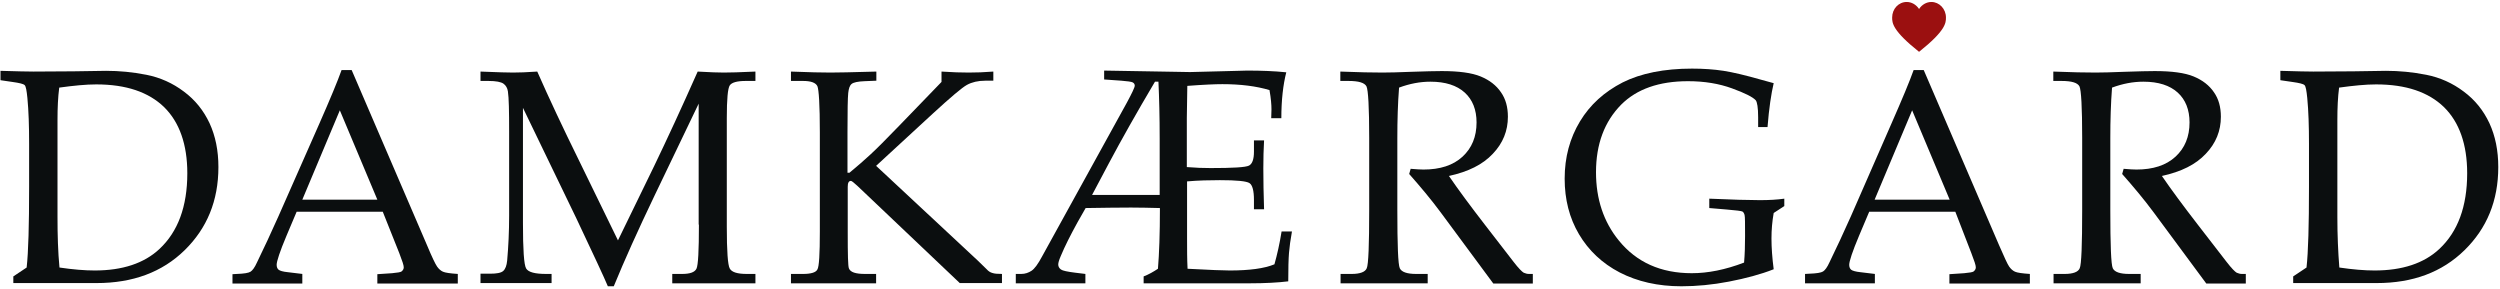
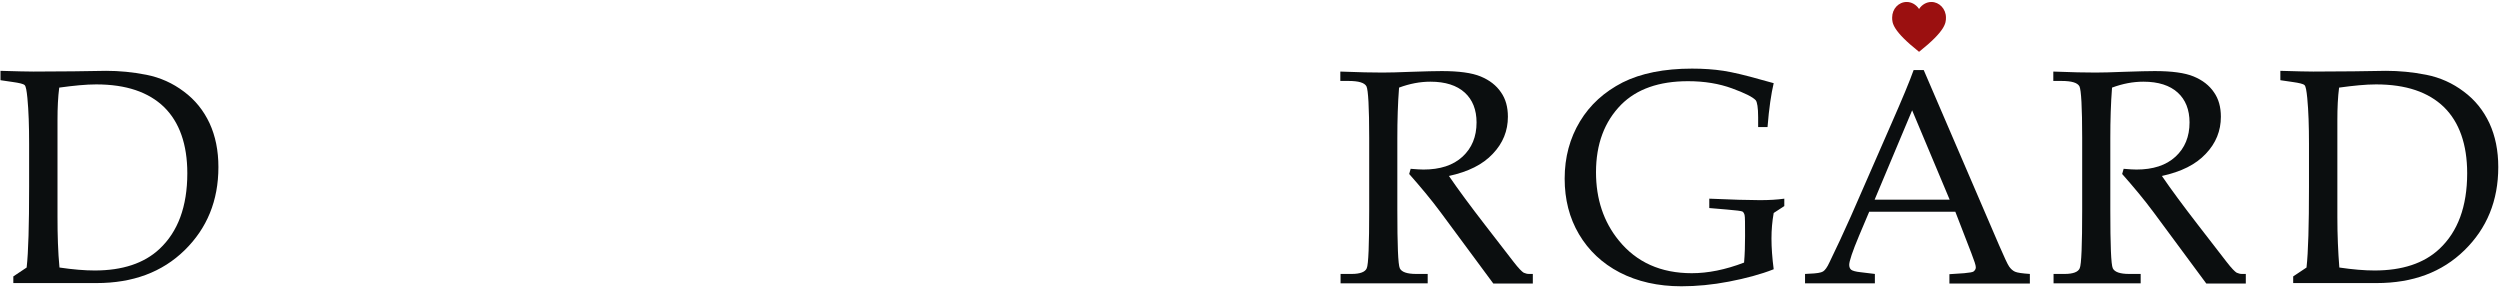
<svg xmlns="http://www.w3.org/2000/svg" width="100%" height="100%" viewBox="0 0 1013 117" version="1.1" xml:space="preserve" style="fill-rule:evenodd;clip-rule:evenodd;stroke-linejoin:round;stroke-miterlimit:2;">
  <g transform="matrix(1,0,0,1,-221,-185)">
    <path d="M998.6,206C1009.4,197.4 1009.5,194.3 1009.5,192.1C1009.5,188.6 1006.8,185.8 1003.6,185.8C1001.6,185.8 999.8,186.9 998.7,188.5C998.7,188.6 998.6,188.6 998.6,188.7C998.6,188.6 998.5,188.5 998.5,188.5C997.4,186.9 995.6,185.8 993.6,185.8C990.3,185.8 987.7,188.6 987.7,192.1C987.7,194.3 987.8,197.4 998.6,206" style="fill:rgb(155,16,16);fill-rule:nonzero;" />
  </g>
  <g transform="matrix(1,0,0,1,-221,-185)">
    <path d="M1168.1,273L1168.1,233.6C1168.1,228.7 1168.3,224.3 1168.8,220.5C1174.6,219.7 1179.6,219.2 1183.8,219.2C1195.9,219.2 1205,222.3 1211.3,228.4C1217.5,234.5 1220.7,243.5 1220.7,255.2C1220.7,268.7 1216.9,278.9 1209.4,285.9C1203.2,291.7 1194.4,294.6 1183.2,294.6C1179.1,294.6 1174.3,294.2 1168.9,293.4C1168.4,287.1 1168.1,280.3 1168.1,273M1150.2,297L1150.2,299.7L1184,299.7C1198.7,299.7 1210.5,295.3 1219.6,286.4C1228.7,277.5 1233.3,266.3 1233.3,252.7C1233.3,246 1232.1,240.1 1229.7,234.9C1227.3,229.8 1223.9,225.5 1219.3,222.1C1214.8,218.7 1209.7,216.4 1204.1,215.3C1198.5,214.2 1193.1,213.7 1187.8,213.7L1174.6,213.9L1158.4,214C1156.1,214 1151.6,213.9 1145,213.7L1145,217.5L1149.8,218.2C1152.7,218.6 1154.3,219 1154.8,219.5C1155.3,220 1155.6,221.7 1155.9,224.7C1156.4,229.9 1156.6,236.1 1156.6,243.2L1156.6,260.7C1156.6,276.3 1156.3,287.1 1155.6,293.4L1150.2,297Z" style="fill:rgb(11,14,15);fill-rule:nonzero;" />
  </g>
  <g transform="matrix(1,0,0,1,-221,-185)">
    <path d="M1114.8,247.3C1118.9,243 1120.9,238 1120.9,232.3C1120.9,228.4 1120,225.1 1118.1,222.4C1116.2,219.6 1113.5,217.5 1109.9,216C1106.3,214.5 1101,213.8 1094.1,213.8C1091.6,213.8 1087.4,213.9 1081.6,214.1C1076.6,214.3 1072.8,214.4 1070.1,214.4C1066.2,214.4 1060.5,214.3 1053,214L1053,217.8L1056.3,217.8C1060.4,217.8 1062.8,218.5 1063.6,220C1064.3,221.5 1064.7,228.5 1064.7,240.9L1064.7,269.9C1064.7,284.2 1064.4,292.2 1063.7,293.7C1063.1,295.2 1061,296 1057.6,296L1053.1,296L1053.1,299.8L1088.4,299.8L1088.4,296L1083.7,296C1080,296 1077.8,295.2 1077.1,293.7C1076.4,292.2 1076.1,284.3 1076.1,270.1L1076.1,241C1076.1,233.7 1076.3,226.9 1076.8,220.5C1081.1,218.9 1085.3,218.1 1089.5,218.1C1095.6,218.1 1100.2,219.6 1103.4,222.5C1106.6,225.4 1108.2,229.5 1108.2,234.6C1108.2,240.4 1106.3,245 1102.5,248.5C1098.7,252 1093.4,253.7 1086.7,253.7C1085.6,253.7 1083.8,253.6 1081.5,253.4L1080.9,255.5C1085.4,260.6 1089.7,265.7 1093.7,271.1L1115,299.9L1131,299.9L1131,296L1129.4,296C1128.7,296 1128,295.8 1127.3,295.5C1126.6,295.1 1125.2,293.7 1123.2,291.1L1111.6,276.1C1105.8,268.6 1100.9,262 1097,256.3C1104.8,254.6 1110.7,251.7 1114.8,247.3" style="fill:rgb(11,14,15);fill-rule:nonzero;" />
  </g>
  <g transform="matrix(1,0,0,1,-221,-185)">
    <path d="M995.8,229.7L1011,265.9L980.6,265.9L995.8,229.7ZM1019.8,287.6C1021,290.7 1021.6,292.5 1021.6,293.3C1021.6,294 1021.3,294.5 1020.7,295C1020.3,295.3 1019,295.5 1016.9,295.7L1010.9,296.1L1010.9,299.9L1043.5,299.9L1043.5,296C1040.4,295.8 1038.4,295.5 1037.5,295.1C1036.6,294.7 1035.8,294 1035.1,293C1034.4,292 1033.1,289.1 1031,284.3L1000.5,213.4L996.4,213.4C994.8,217.9 991.8,225.1 987.4,235.1L971,272.6C968,279.3 965.1,285.6 962.3,291.3C961.4,293.3 960.5,294.5 959.7,295C958.9,295.5 957.1,295.8 954.2,295.9L952.4,296L952.4,299.8L980.7,299.8L980.7,296L974.9,295.3C972.9,295.1 971.6,294.7 971.1,294.3C970.6,293.9 970.3,293.2 970.3,292.3C970.3,290.9 971.6,286.9 974.3,280.5L978.4,270.8L1013.3,270.8L1019.8,287.6Z" style="fill:rgb(11,14,15);fill-rule:nonzero;" />
  </g>
  <g transform="matrix(1,0,0,1,-221,-185)">
    <path d="M944,268.5L944,265.5C941.2,265.9 937.9,266.1 934.1,266.1C929.6,266.1 922.8,265.9 913.6,265.5L913.6,269.3L920.7,269.9C924.5,270.2 926.6,270.5 927,270.7C927.4,270.9 927.7,271.4 927.9,272.1C928.1,272.8 928.1,275.7 928.1,280.6C928.1,284.4 928,288 927.7,291.4C920.1,294.3 913.1,295.7 906.5,295.7C894,295.7 884.1,291.3 876.9,282.4C870.8,274.9 867.7,265.7 867.7,254.8C867.7,243.4 871.1,234.3 877.9,227.4C884.2,221.1 893.2,217.9 905,217.9C911.7,217.9 917.6,218.9 922.8,220.8C928,222.7 931.2,224.3 932.4,225.6C933,226.3 933.4,228.6 933.4,232.5L933.4,236.5L937.2,236.5C937.8,228.9 938.7,222.9 939.7,218.7L934.6,217.3C928.3,215.5 923.2,214.3 919.4,213.7C915.5,213.1 911.2,212.8 906.6,212.8C895.3,212.8 885.9,214.7 878.5,218.4C871.1,222.2 865.3,227.4 861.2,234.2C857.1,241 855,248.7 855,257.4C855,265.8 856.9,273.3 860.8,279.9C864.7,286.5 870.2,291.7 877.3,295.4C884.5,299.1 892.8,301 902.3,301C908.4,301 914.9,300.4 921.6,299.1C928.3,297.8 934.4,296.2 939.7,294.1C939.1,289.5 938.8,285.3 938.8,281.6C938.8,278.1 939.1,274.7 939.7,271.3L944,268.5Z" style="fill:rgb(11,14,15);fill-rule:nonzero;" />
  </g>
  <g transform="matrix(1,0,0,1,-221,-185)">
    <path d="M825.9,247.3C830,243 832,238 832,232.3C832,228.4 831.1,225.1 829.2,222.4C827.3,219.6 824.6,217.5 821,216C817.4,214.5 812.1,213.8 805.2,213.8C802.7,213.8 798.5,213.9 792.7,214.1C787.7,214.3 783.9,214.4 781.2,214.4C777.3,214.4 771.6,214.3 764.1,214L764.1,217.8L767.4,217.8C771.5,217.8 773.9,218.5 774.7,220C775.4,221.5 775.8,228.5 775.8,240.9L775.8,269.9C775.8,284.2 775.5,292.2 774.8,293.7C774.2,295.2 772.1,296 768.7,296L764.2,296L764.2,299.8L799.5,299.8L799.5,296L794.8,296C791.1,296 788.9,295.2 788.2,293.7C787.5,292.2 787.2,284.3 787.2,270.1L787.2,241C787.2,233.7 787.4,226.9 787.9,220.5C792.2,218.9 796.4,218.1 800.6,218.1C806.7,218.1 811.3,219.6 814.5,222.5C817.7,225.4 819.3,229.5 819.3,234.6C819.3,240.4 817.4,245 813.6,248.5C809.8,252 804.5,253.7 797.8,253.7C796.7,253.7 794.9,253.6 792.6,253.4L792,255.5C796.5,260.6 800.8,265.7 804.8,271.1L826.1,299.9L842.1,299.9L842.1,296L840.5,296C839.8,296 839.1,295.8 838.4,295.5C837.7,295.1 836.3,293.7 834.3,291.1L822.7,276.1C816.9,268.6 812,262 808.1,256.3C815.9,254.6 821.8,251.7 825.9,247.3" style="fill:rgb(11,14,15);fill-rule:nonzero;" />
  </g>
  <g transform="matrix(1,0,0,1,-221,-185)">
-     <path d="M663.5,264L670.4,251C675.4,241.6 681.6,230.6 689,218.1L690.4,218.1C690.7,224.6 690.9,232.3 690.9,241.2L690.9,264L663.5,264ZM715.3,258C722.1,258 726.1,258.4 727.3,259.2C728.5,260 729.1,262.3 729.1,266L729.1,269.8L733.2,269.8C733,263.7 732.9,258.1 732.9,253.2C732.9,249.2 733,245.4 733.2,241.9L729.1,241.9L729.1,246.5C729.1,249.6 728.4,251.4 727.1,252.1C725.7,252.8 720.6,253.1 711.5,253.1C708.7,253.1 705.5,253 701.9,252.7L701.9,232.9L702.1,219.8C708.7,219.3 713.4,219.1 716.3,219.1C723.7,219.1 730,219.9 735.4,221.5C736,224.9 736.2,227.5 736.2,229.3L736.1,232.9L740.2,232.9C740.2,225.6 740.9,219.4 742.2,214.3C737.4,213.8 732.1,213.6 726.3,213.6L722.7,213.7L703.2,214.2L697.6,214.1L668.4,213.6L668.4,217.2L675.4,217.7C677.9,217.9 679.4,218.1 680,218.4C680.5,218.7 680.8,219.1 680.8,219.7C680.8,220.4 679.7,222.7 677.6,226.6L643.2,289C641.6,292 640.2,293.9 639,294.7C637.8,295.5 636.4,296 634.8,296L632.6,296L632.6,299.8L660.8,299.8L660.8,296L656.7,295.5C653.5,295.1 651.6,294.7 650.9,294.2C650.2,293.7 649.8,293 649.8,292.2C649.8,291.5 650.1,290.4 650.8,288.8C652.5,284.7 654.8,280.2 657.6,275.1L660.9,269.3C667.9,269.2 674,269.1 679.3,269.1C683,269.1 686.9,269.2 691,269.3C691,279.7 690.7,287.9 690.2,293.9C688.4,295.1 686.5,296.2 684.4,297L684.4,299.8L727.3,299.8C733.6,299.8 738.9,299.5 743,299C743,293.8 743.1,290 743.3,287.5C743.5,285 743.9,282.1 744.5,278.8L740.3,278.8C739.5,283.8 738.5,288.2 737.4,292.1C733.3,293.8 727.2,294.6 719.3,294.6C717,294.6 711.3,294.4 702.2,293.9C702,290 702,285.9 702,281.4L702,258.5C706.6,258.1 711.1,258 715.3,258" style="fill:rgb(11,14,15);fill-rule:nonzero;" />
-   </g>
+     </g>
  <g transform="matrix(1,0,0,1,-221,-185)">
-     <path d="M598.9,231.1C606.2,224.4 610.8,220.5 612.8,219.4C614.8,218.3 617.3,217.7 620.2,217.7L623.5,217.7L623.5,214C619.8,214.3 616.5,214.4 613.5,214.4C610.6,214.4 606.9,214.3 602.5,214L602.5,218.2L585.4,235.9C580,241.5 576.1,245.4 573.7,247.6C571.3,249.8 568.5,252.3 565.2,255L564.4,255L564.4,238.7C564.4,229.9 564.5,224.6 564.7,222.7C564.9,220.9 565.3,219.6 566.1,219C566.8,218.4 568.6,218 571.3,217.9L576.1,217.7L576.1,214C566.1,214.3 559.9,214.4 557.5,214.4C554.2,214.4 548.9,214.3 541.5,214L541.5,217.8L546.4,217.8C549.6,217.8 551.5,218.5 552.2,219.9C552.8,221.3 553.2,227.5 553.2,238.6L553.2,278.9C553.2,287.9 552.9,293.1 552.2,294.2C551.6,295.4 549.6,296 546.4,296L541.5,296L541.5,299.8L576,299.8L576,296L571.5,296C567.7,296 565.6,295.3 565,293.8C564.6,293 564.5,288.1 564.5,279.1L564.5,260.7C564.5,259.1 564.9,258.3 565.8,258.3C566.1,258.3 567,259 568.4,260.3L609.9,299.7L627,299.7L627,296C625.2,296 623.9,295.9 623.1,295.6C622.3,295.4 621.5,294.9 620.8,294.1L617.1,290.5L576,252.2L598.9,231.1Z" style="fill:rgb(11,14,15);fill-rule:nonzero;" />
-   </g>
+     </g>
  <g transform="matrix(1,0,0,1,-221,-185)">
-     <path d="M504.2,276C504.2,286.5 503.9,292.5 503.2,293.9C502.5,295.3 500.6,296 497.4,296L493.4,296L493.4,299.8L527.1,299.8L527.1,296L523.6,296C519.8,296 517.5,295.3 516.7,293.8C515.9,292.4 515.5,286.7 515.5,276.9L515.5,232.8C515.5,225.2 515.9,220.8 516.7,219.6C517.5,218.4 519.7,217.8 523.2,217.8L527.1,217.8L527.1,214C520.9,214.3 516.6,214.4 514.3,214.4C512.3,214.4 508.7,214.3 503.7,214C497.1,228.9 491.2,241.6 486.1,252.2L471.4,282.4L455.5,249.8C449.1,236.8 443.5,224.9 438.7,214C434.5,214.3 431.2,214.4 428.9,214.4C427.1,214.4 422.7,214.3 415.7,214L415.7,217.8L418.9,217.8C422,217.8 424,218.2 425,218.9C426,219.6 426.6,220.7 426.8,222C427.2,224.7 427.3,230.1 427.3,238.3L427.3,272.4C427.3,278.9 427,285 426.5,290.6C426.3,292.6 425.8,294 424.9,294.8C424,295.6 422.2,295.9 419.6,295.9L415.7,295.9L415.7,299.7L444.5,299.7L444.5,296L442.3,296C437.8,296 435.1,295.3 434.2,293.8C433.3,292.3 432.9,286.2 432.9,275.3L432.9,228.7L454.5,273.4C461.5,288.2 465.8,297.4 467.3,301L469.7,301C474,290.5 479.5,278.3 486.2,264.3L504.1,227L504.1,276L504.2,276Z" style="fill:rgb(11,14,15);fill-rule:nonzero;" />
-   </g>
+     </g>
  <g transform="matrix(1,0,0,1,-221,-185)">
-     <path d="M358.7,229.7L373.9,265.9L343.5,265.9L358.7,229.7ZM382.8,287.6C384,290.7 384.6,292.5 384.6,293.3C384.6,294 384.3,294.5 383.7,295C383.3,295.3 382,295.5 379.9,295.7L373.9,296.1L373.9,299.9L406.5,299.9L406.5,296C403.4,295.8 401.4,295.5 400.5,295.1C399.6,294.7 398.8,294 398.1,293C397.4,292 396,289.1 394,284.3L363.5,213.4L359.4,213.4C357.8,217.9 354.8,225.1 350.4,235.1L333.8,272.7C330.8,279.4 327.9,285.7 325.1,291.4C324.2,293.4 323.3,294.6 322.5,295.1C321.7,295.6 319.9,295.9 317,296L315.2,296.1L315.2,299.9L343.5,299.9L343.5,296L337.7,295.3C335.6,295.1 334.4,294.7 333.9,294.3C333.4,293.9 333.1,293.2 333.1,292.3C333.1,290.9 334.4,286.9 337.1,280.5L341.2,270.8L376.1,270.8L382.8,287.6Z" style="fill:rgb(11,14,15);fill-rule:nonzero;" />
-   </g>
+     </g>
  <g transform="matrix(1,0,0,1,-221,-185)">
    <path d="M244.3,273L244.3,233.6C244.3,228.7 244.5,224.3 245,220.5C250.8,219.7 255.8,219.2 260,219.2C272.1,219.2 281.2,222.3 287.5,228.4C293.7,234.5 296.9,243.5 296.9,255.2C296.9,268.7 293.1,278.9 285.6,285.9C279.4,291.7 270.6,294.6 259.4,294.6C255.3,294.6 250.5,294.2 245.1,293.4C244.5,287.1 244.3,280.3 244.3,273M226.4,297L226.4,299.7L260.1,299.7C274.8,299.7 286.7,295.3 295.8,286.4C304.9,277.5 309.5,266.3 309.5,252.7C309.5,246 308.3,240.1 305.9,234.9C303.5,229.8 300.1,225.5 295.5,222.1C291,218.7 285.9,216.4 280.3,215.3C274.7,214.2 269.3,213.7 264,213.7L250.8,213.9L234.6,214C232.3,214 227.8,213.9 221.2,213.7L221.2,217.5L226,218.2C228.9,218.6 230.5,219 231,219.5C231.5,220 231.8,221.7 232.1,224.7C232.6,229.9 232.8,236.1 232.8,243.2L232.8,260.7C232.8,276.3 232.5,287.1 231.8,293.4L226.4,297Z" style="fill:rgb(11,14,15);fill-rule:nonzero;" />
  </g>
</svg>